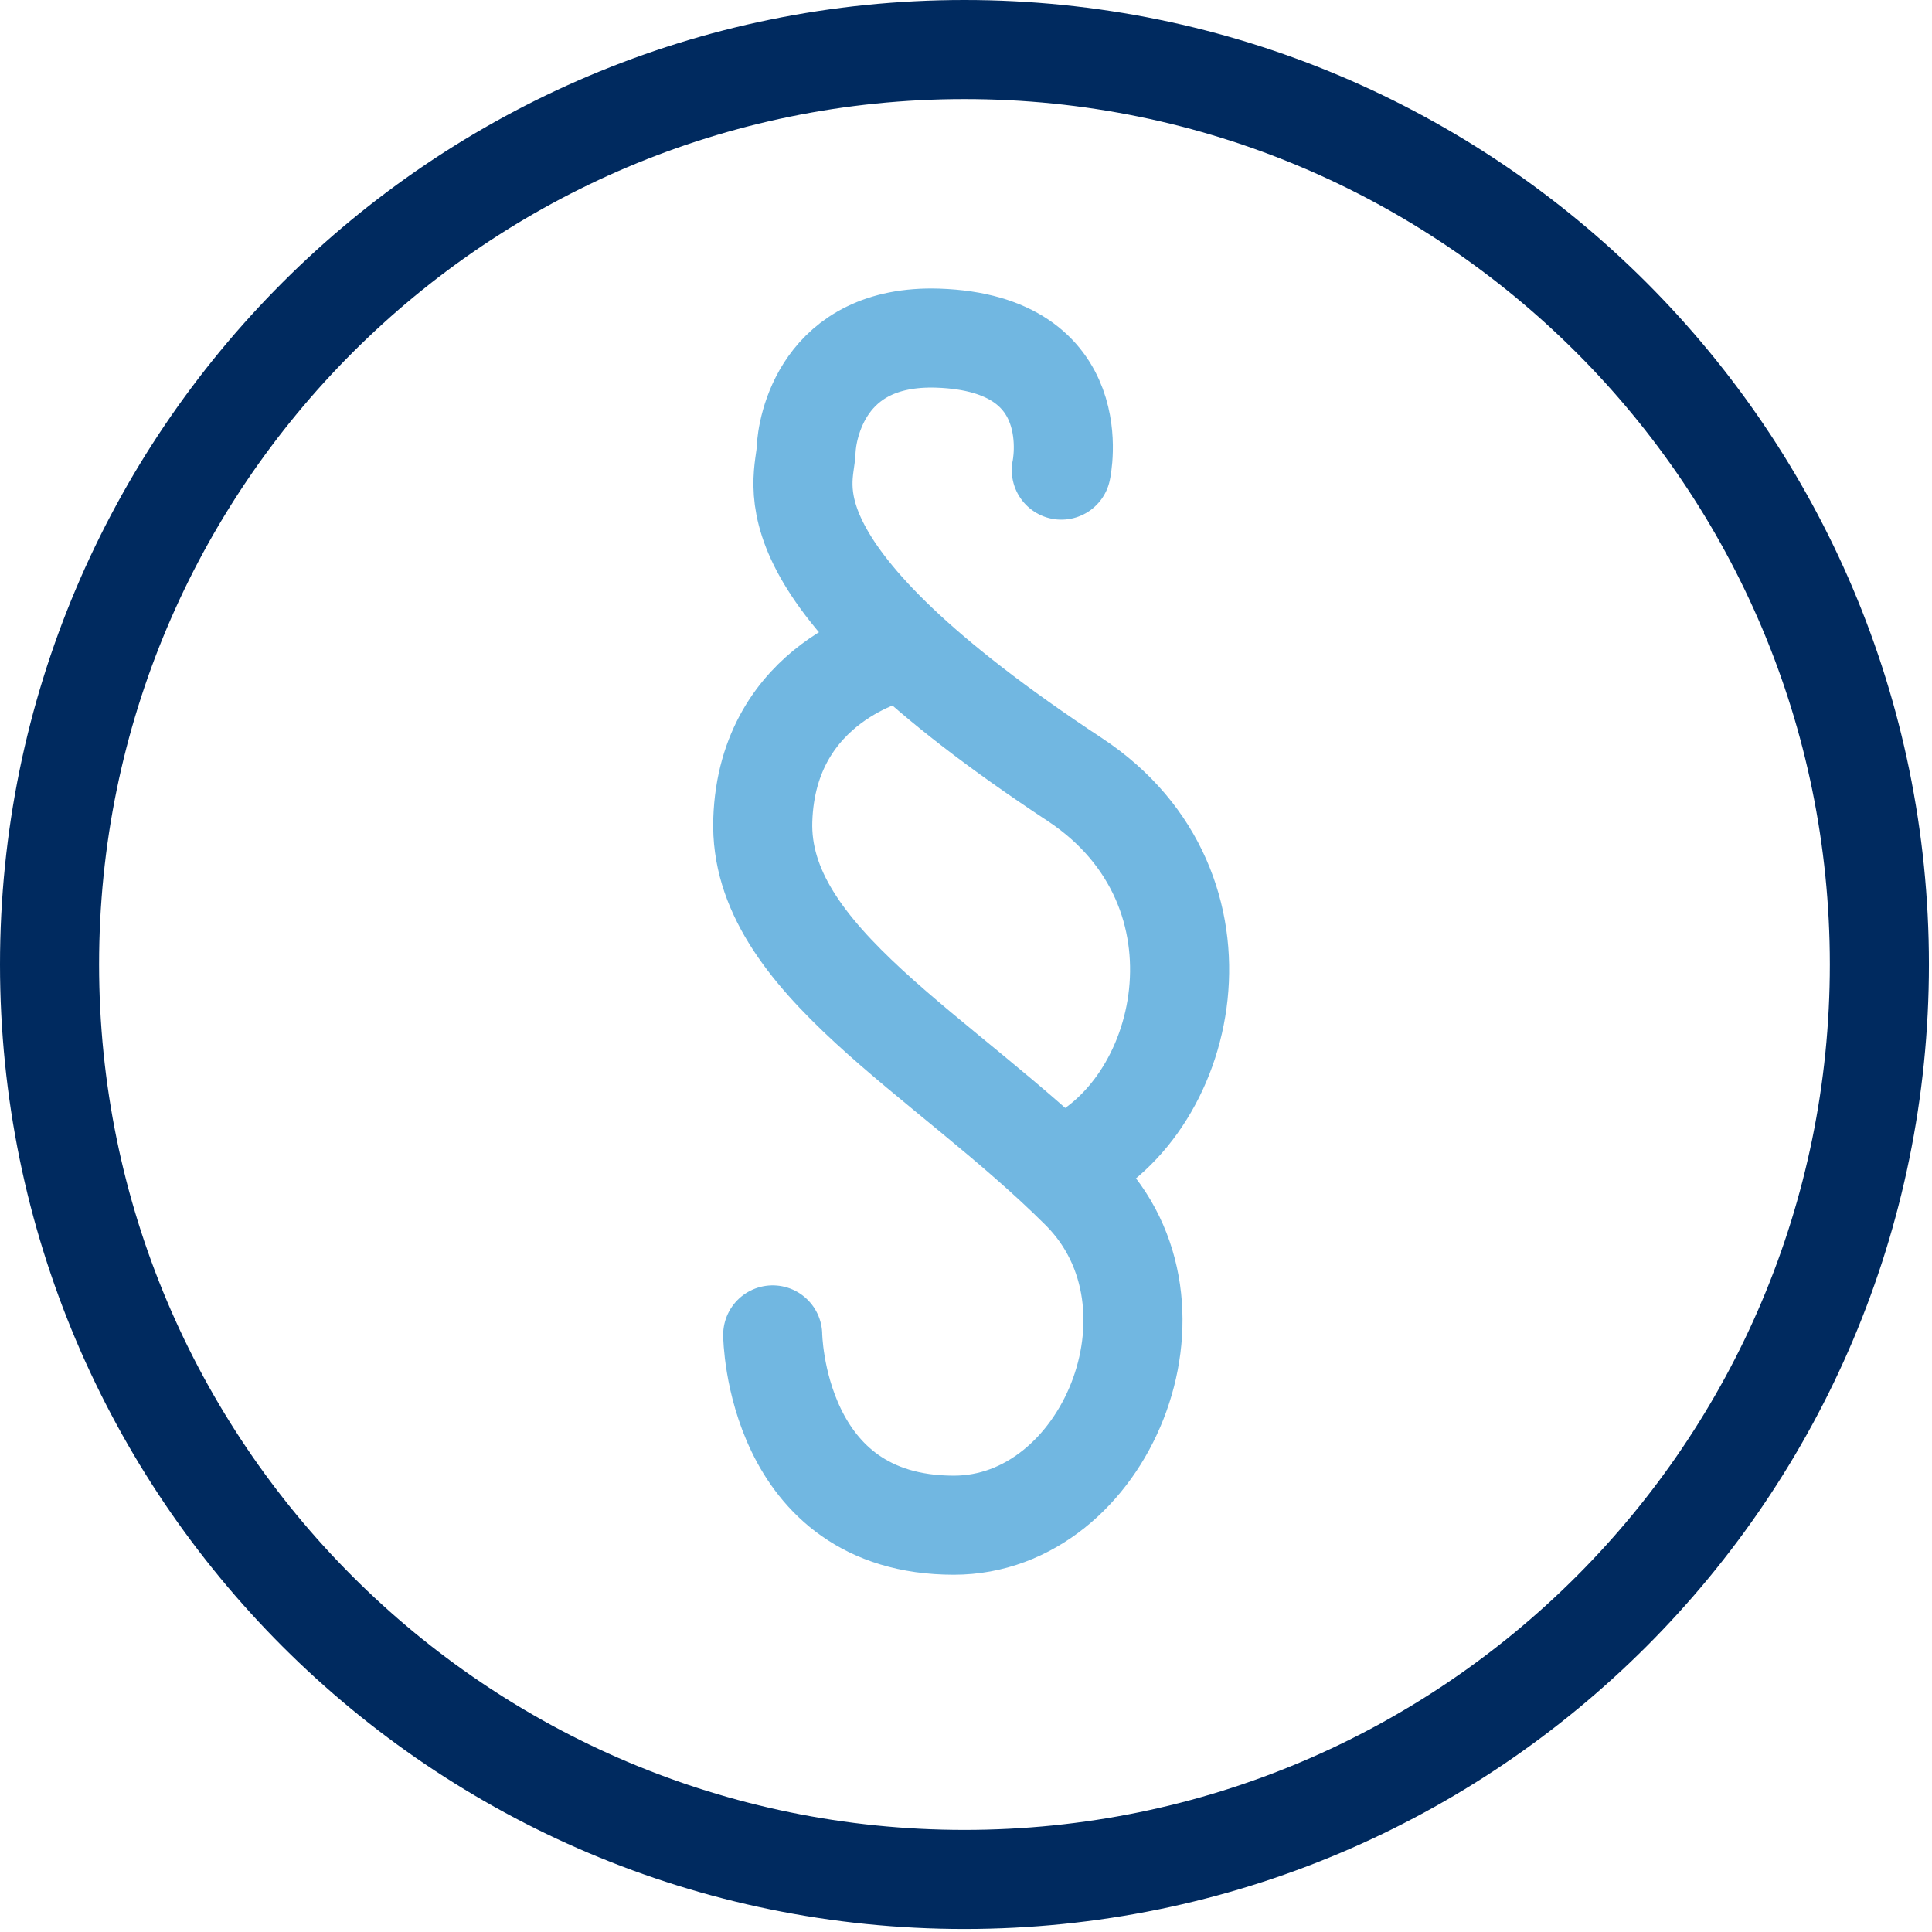
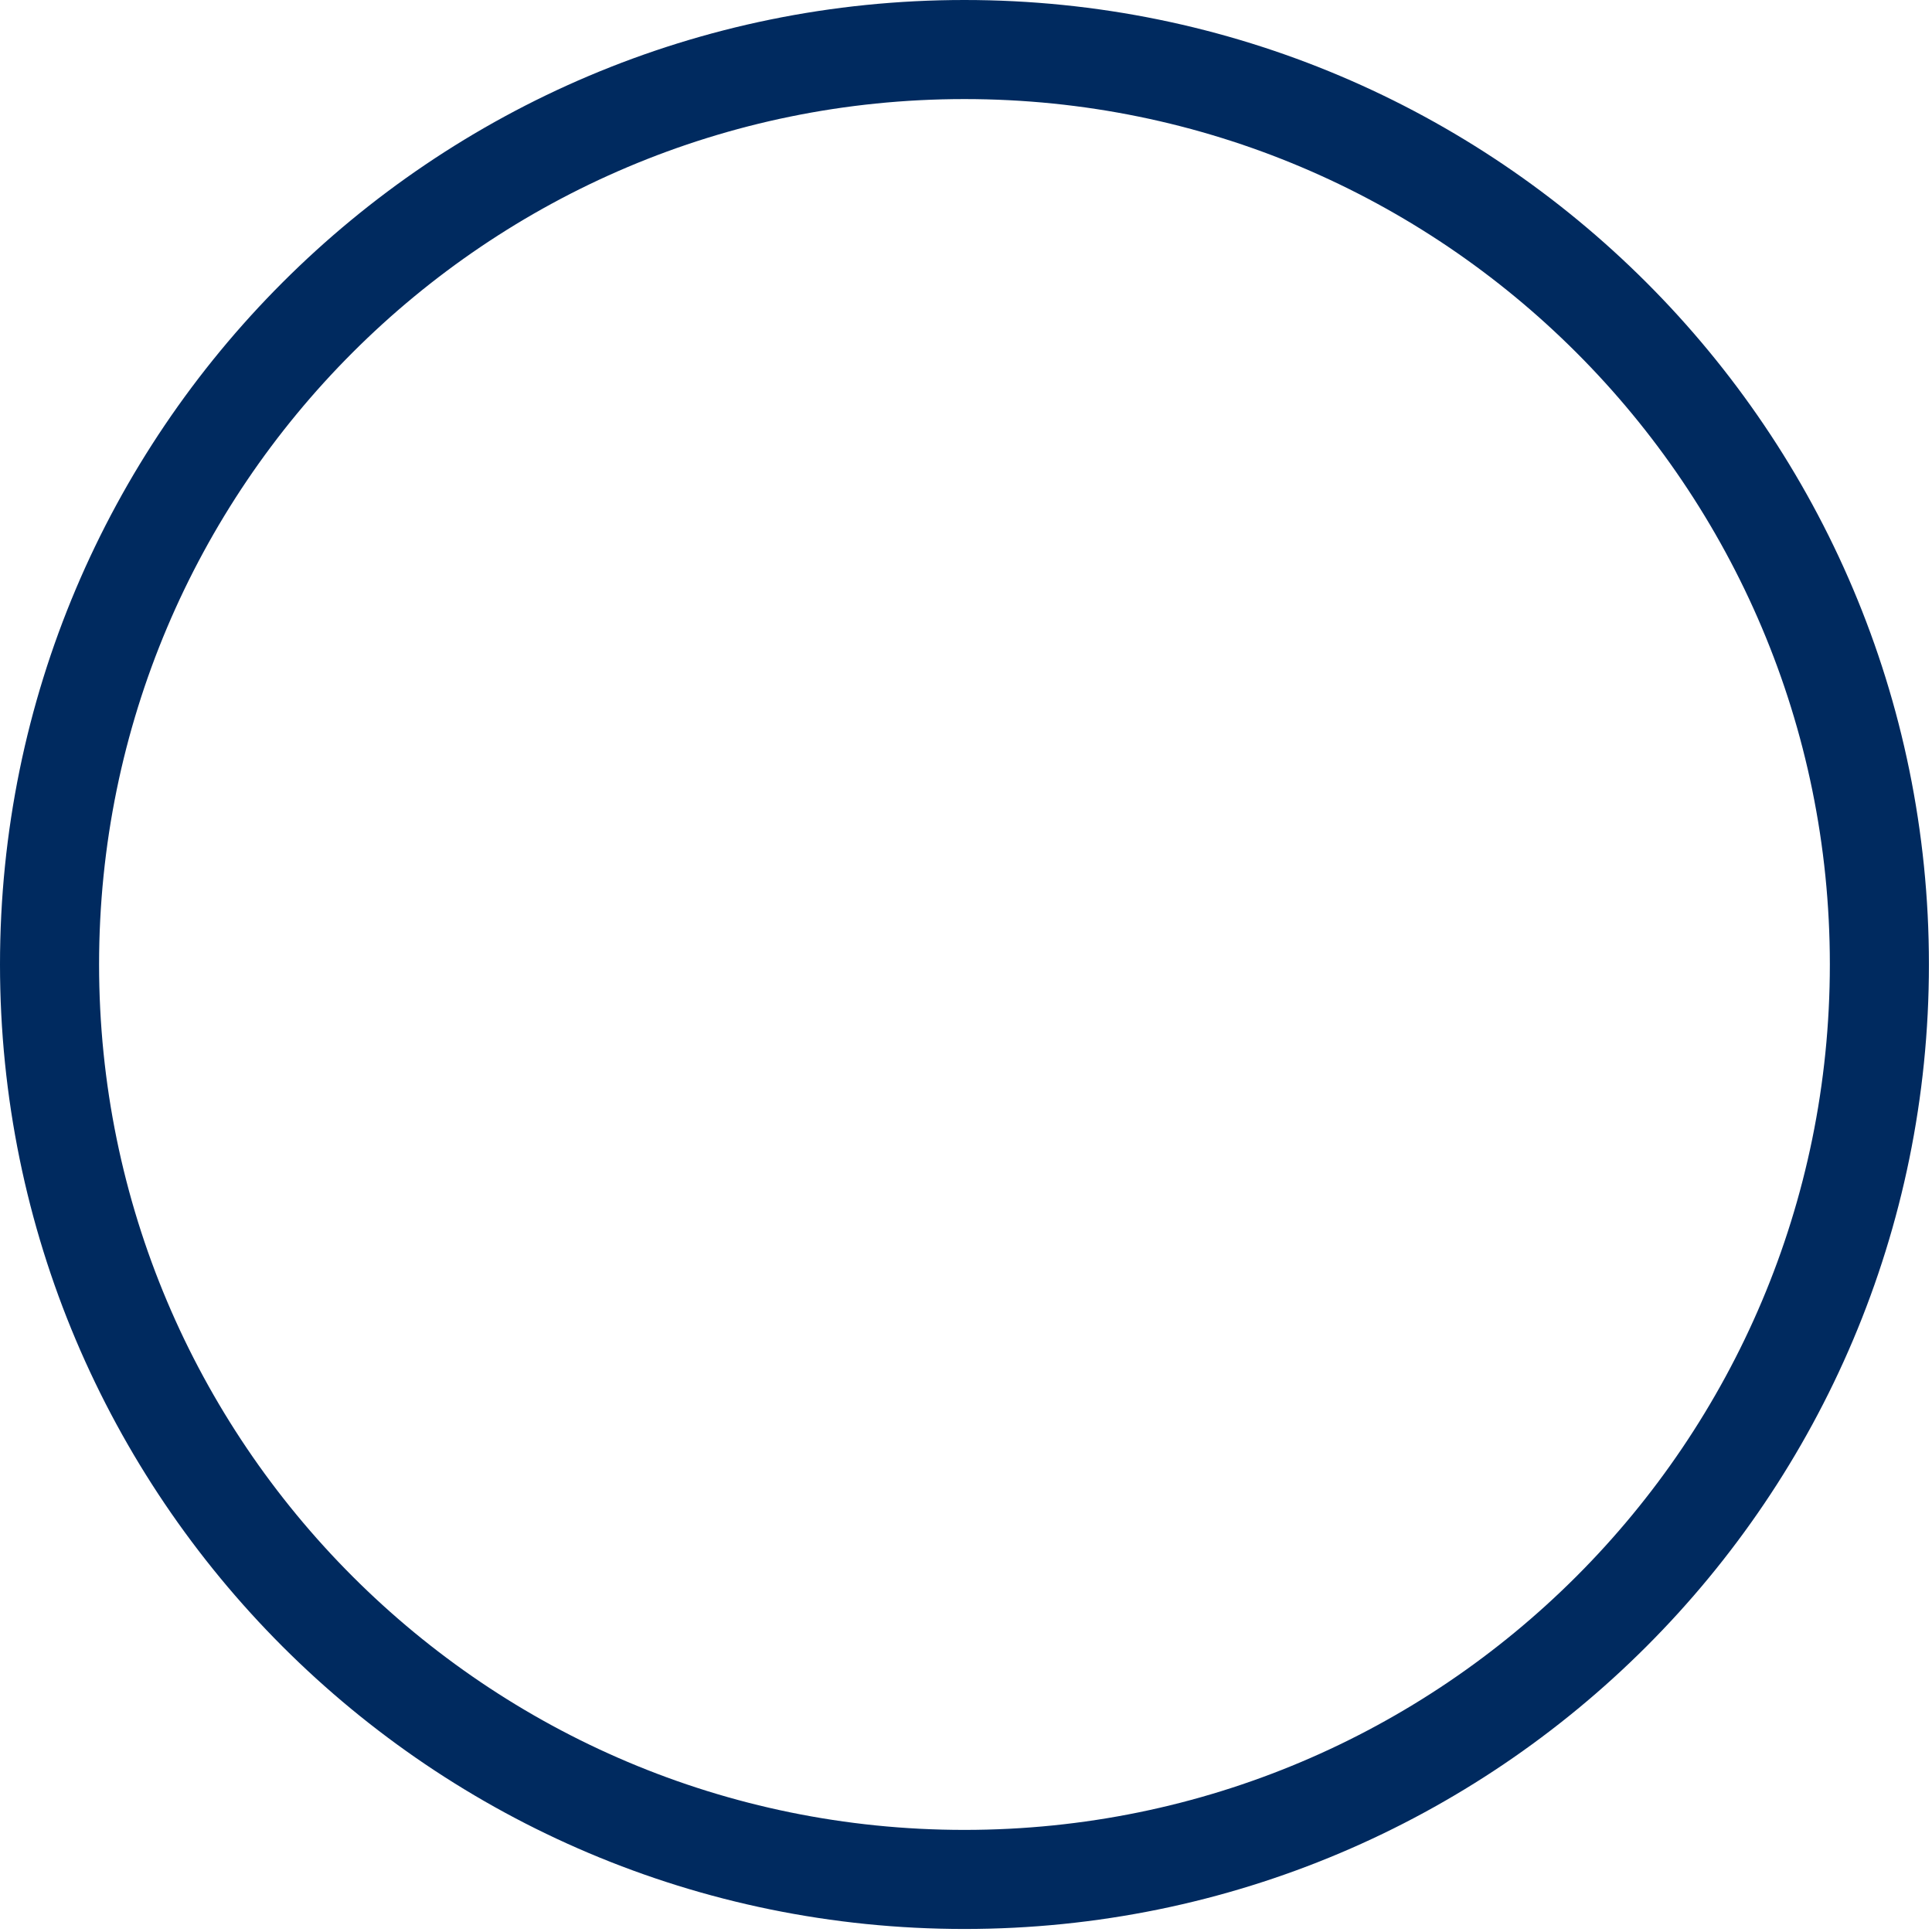
<svg xmlns="http://www.w3.org/2000/svg" width="39px" height="39px" viewBox="0 0 39 39" version="1.1">
  <title>Group 5@2x</title>
  <g id="Magazin" stroke="none" stroke-width="1" fill="none" fill-rule="evenodd" stroke-linecap="round" stroke-linejoin="round">
    <g id="Nachhaltig-wirtschaften" transform="translate(-306, -5562)" stroke-width="2">
      <g id="Group-5" transform="translate(307, 5563)">
-         <path d="M20.424,8.49 C20.424,8.49 20.988,5.928 17.93,5.826 C15.592,5.751 15.288,7.662 15.273,8.082 C15.255,8.74 14.271,10.5 20.7,14.739 C24.047,16.953 23,21.48 20.444,22.537" id="Stroke-91" stroke="#71B7E1" />
-         <path d="M17.092,12.163 C17.092,12.163 14.49,12.738 14.398,15.555 C14.305,18.374 18.057,20.272 20.817,23.027 C23.148,25.362 21.308,29.788 18.255,29.788 C14.641,29.788 14.598,25.947 14.598,25.947" id="Stroke-92" stroke="#71B7E1" />
        <path d="M36.938,18.468 C36.938,8.27 28.669,-1.99804617e-13 18.468,-1.99804617e-13 C8.27,-1.99804617e-13 3.99609235e-13,8.27 3.99609235e-13,18.468 C3.99609235e-13,28.67 8.27,36.939 18.468,36.939 C28.669,36.939 36.938,28.67 36.938,18.468 Z" id="Stroke-93" stroke="#002A5F" />
      </g>
    </g>
  </g>
</svg>